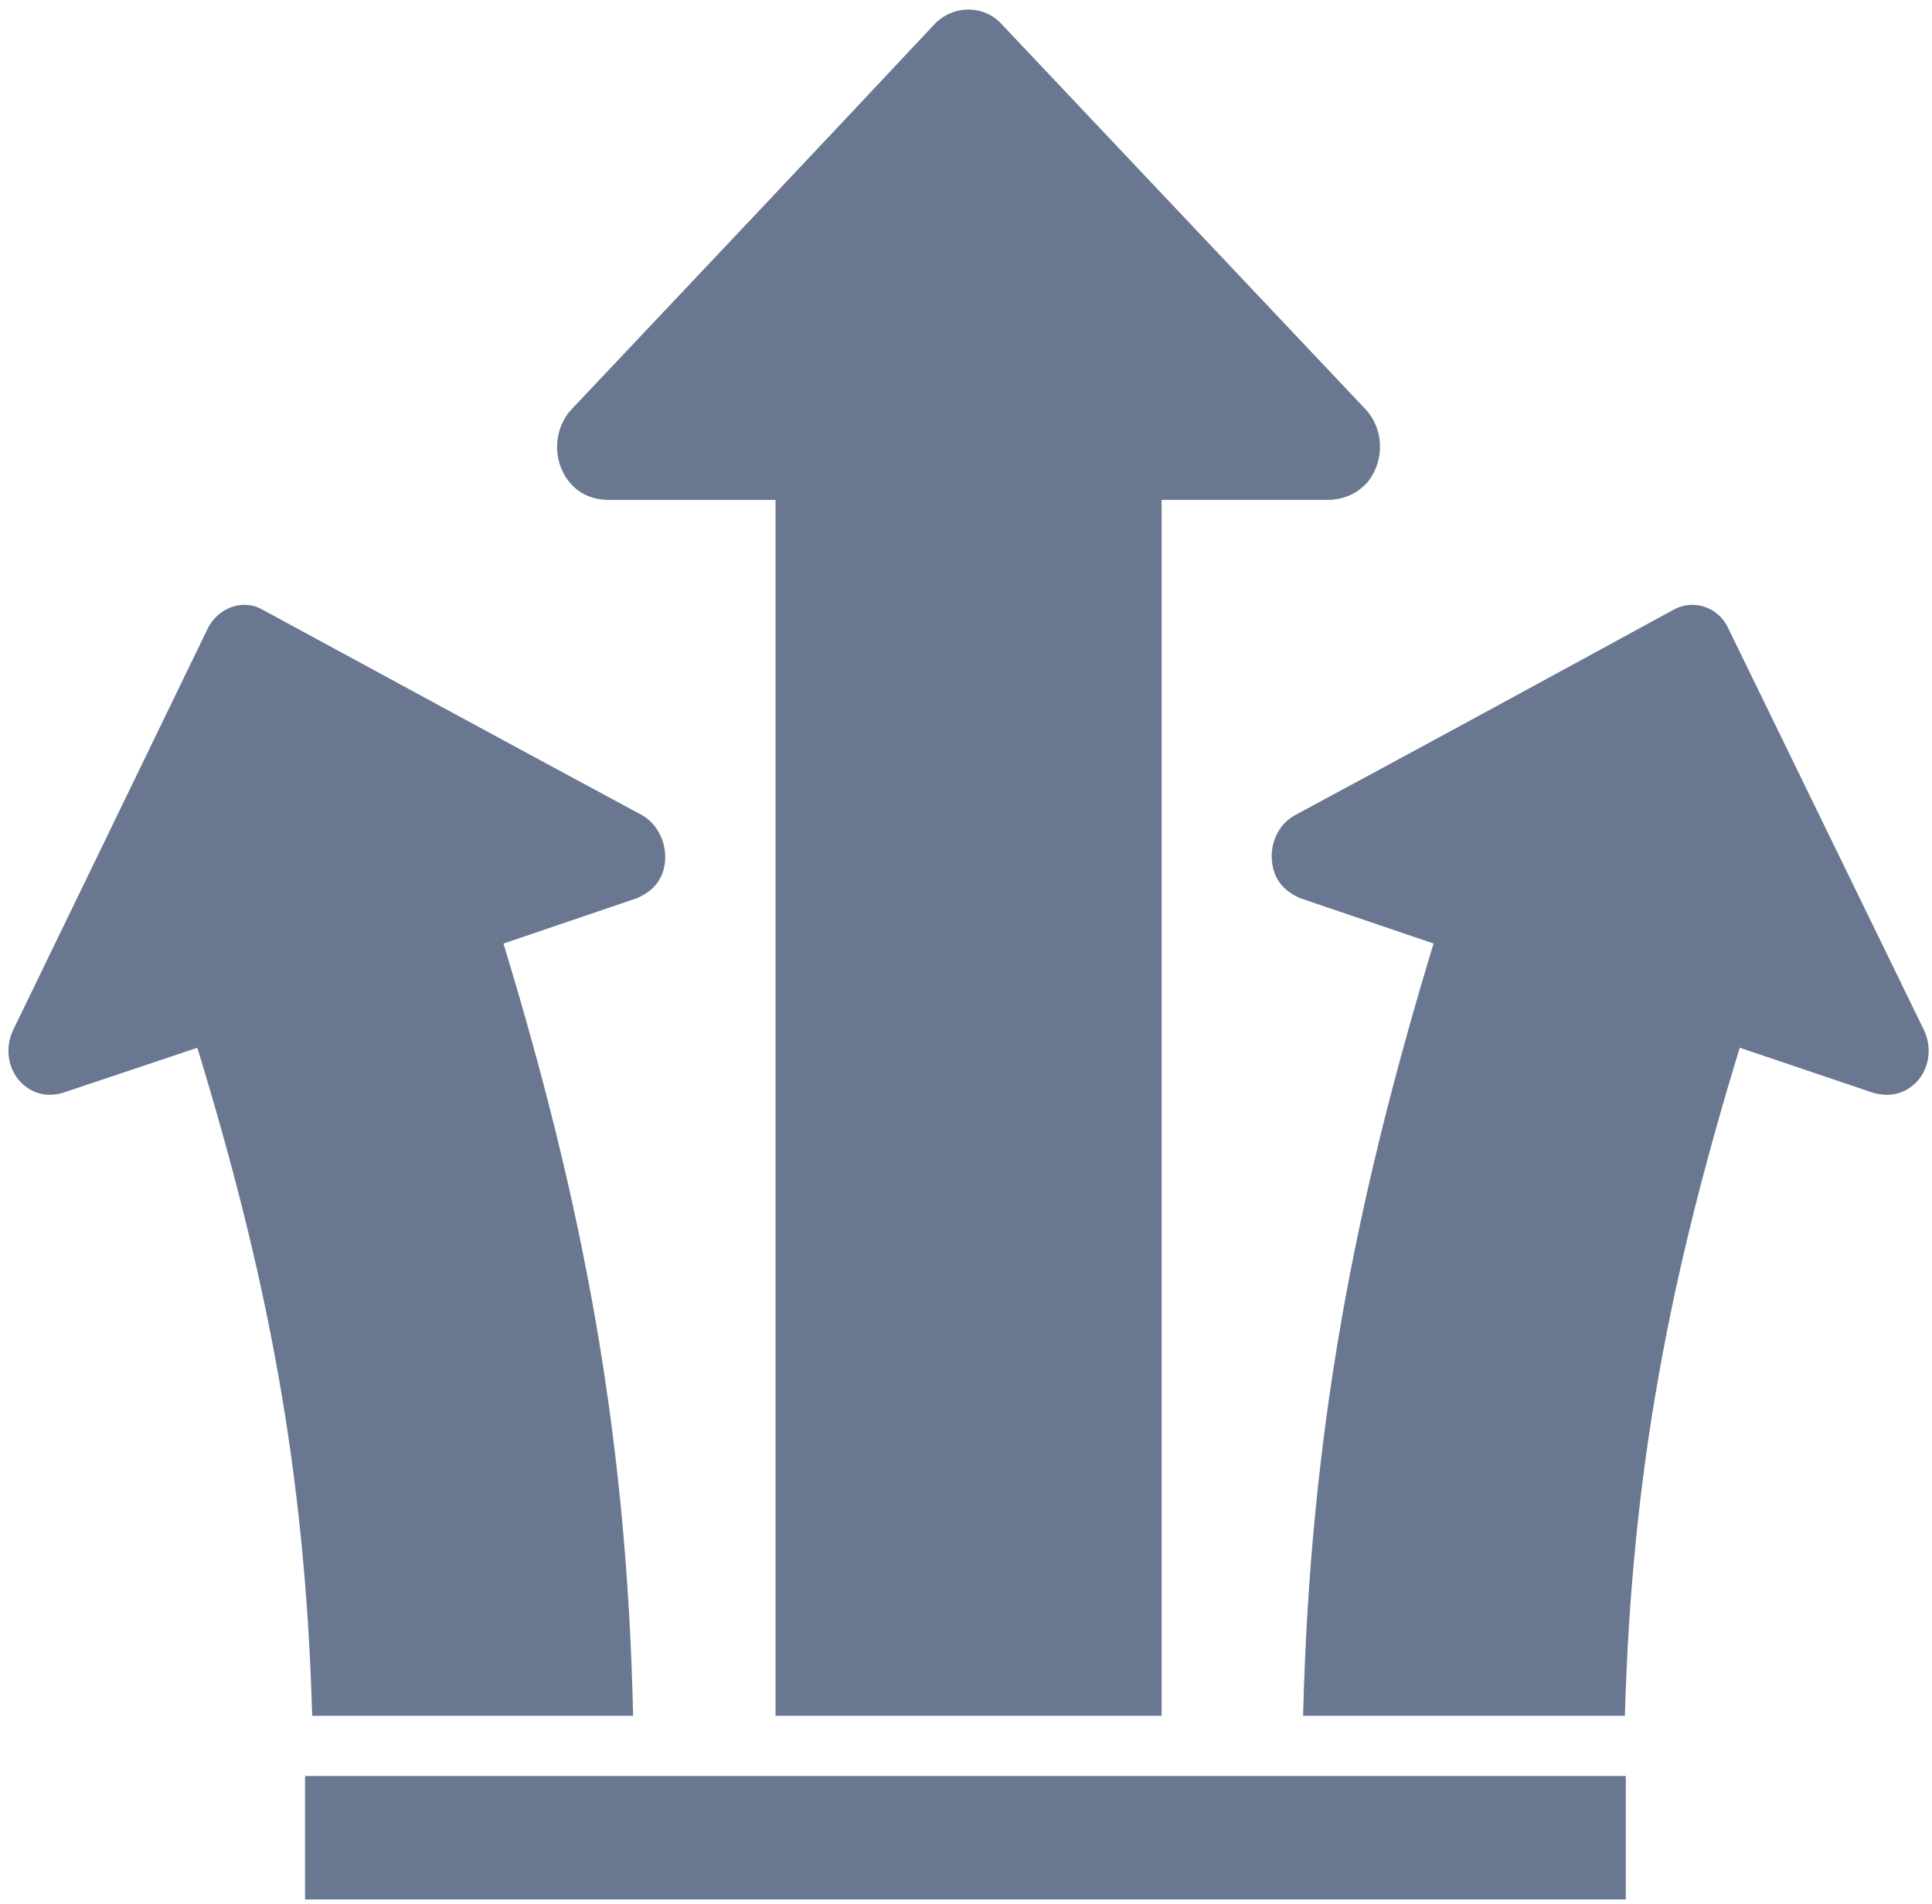
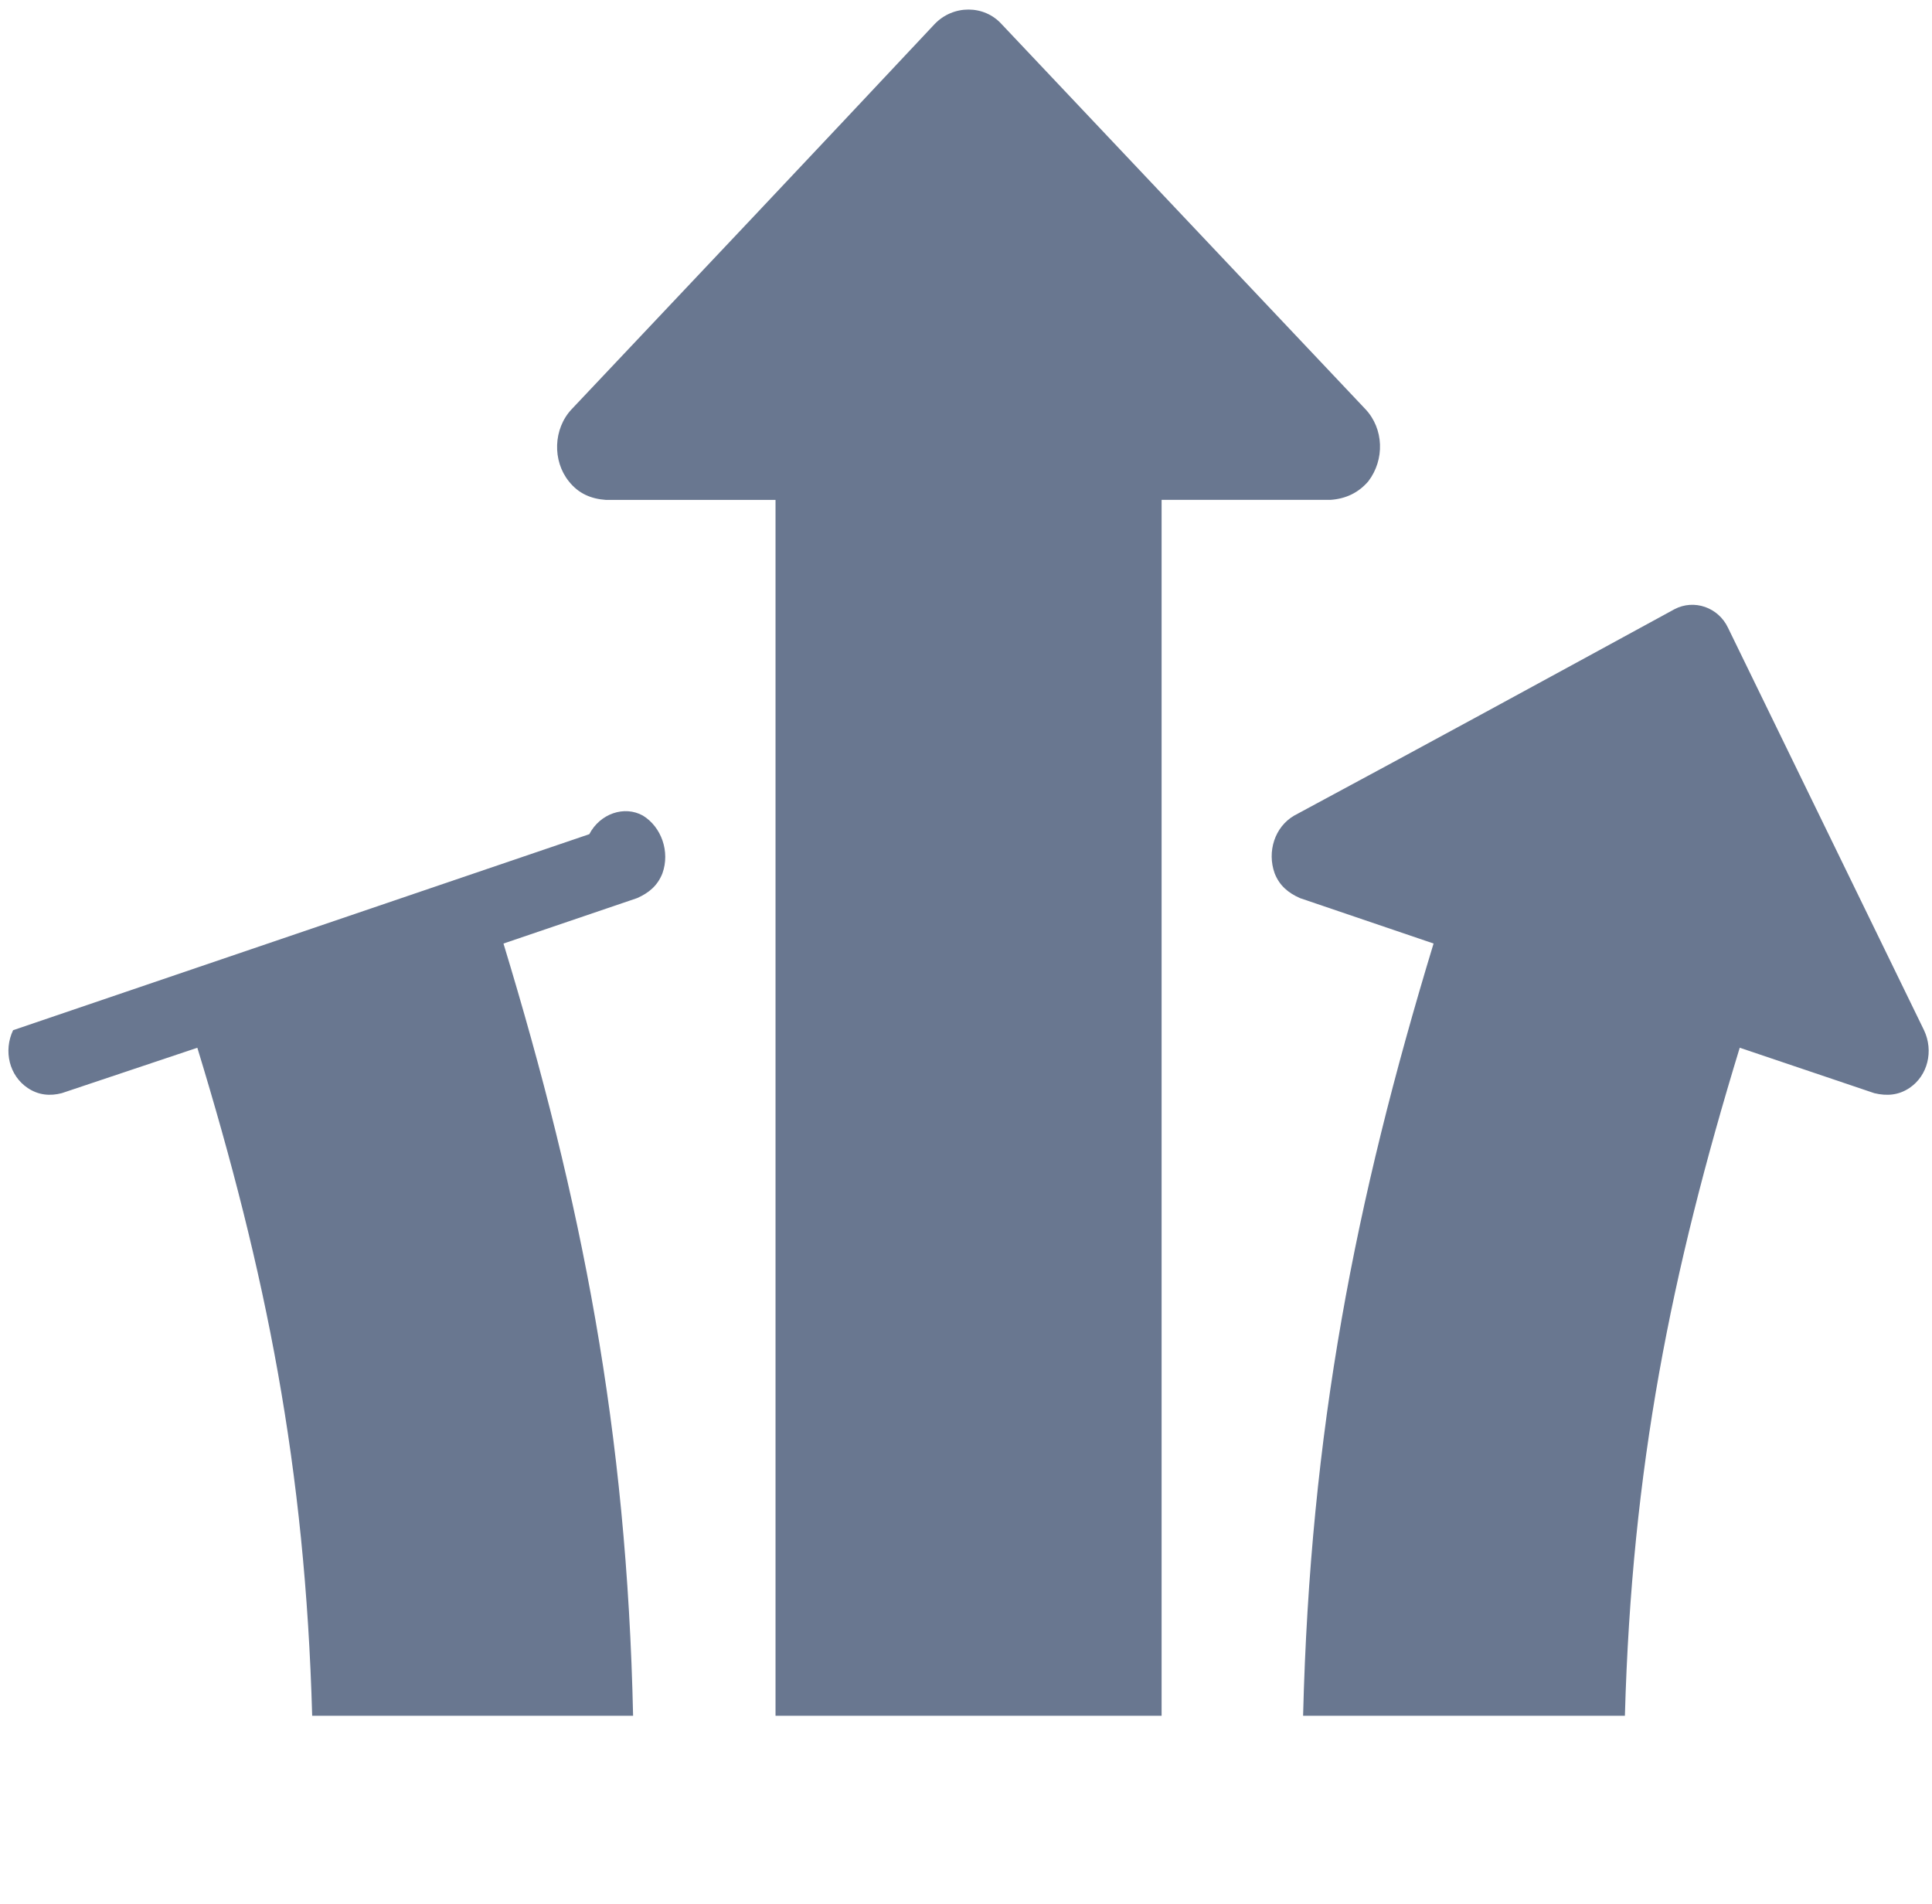
<svg xmlns="http://www.w3.org/2000/svg" xmlns:xlink="http://www.w3.org/1999/xlink" version="1.1" id="Layer_1" x="0px" y="0px" viewBox="0 0 69.667 68.667" enable-background="new 0 0 69.667 68.667" xml:space="preserve">
  <title>Alternative Asset Class</title>
  <focusable>false</focusable>
-   <path clip-path="url(#SVGID_2_)" fill-rule="evenodd" clip-rule="evenodd" fill="#697790" d="M11.257,61.875h11.572   c-0.224-10.272-1.843-18.541-4.674-27.848l4.817-1.638c0.422-0.186,0.738-0.446,0.914-0.892c0.281-0.782-0.035-1.675-0.703-2.084   c-4.571-2.456-9.141-4.949-13.747-7.442c-0.667-0.372-1.546-0.074-1.933,0.67L0.472,37.152c-0.352,0.744-0.141,1.637,0.527,2.084   c0.387,0.26,0.808,0.297,1.23,0.186l4.887-1.637C9.595,45.902,11.006,52.905,11.257,61.875" />
+   <path clip-path="url(#SVGID_2_)" fill-rule="evenodd" clip-rule="evenodd" fill="#697790" d="M11.257,61.875h11.572   c-0.224-10.272-1.843-18.541-4.674-27.848l4.817-1.638c0.422-0.186,0.738-0.446,0.914-0.892c0.281-0.782-0.035-1.675-0.703-2.084   c-0.667-0.372-1.546-0.074-1.933,0.67L0.472,37.152c-0.352,0.744-0.141,1.637,0.527,2.084   c0.387,0.26,0.808,0.297,1.23,0.186l4.887-1.637C9.595,45.902,11.006,52.905,11.257,61.875" />
  <pattern id="SVGID_4_" xlink:href="#Unnamed_Pattern_1" patternTransform="matrix(1 0 0 -1 -273.554 -601.004)">
	</pattern>
  <path clip-path="url(#SVGID_2_)" fill-rule="evenodd" clip-rule="evenodd" fill="#697790" d="M49.234,14.753L36.122,0.875   c-0.634-0.707-1.758-0.707-2.426,0c-4.36,4.651-8.719,9.265-13.079,13.879c-0.668,0.707-0.703,1.86-0.105,2.604   c0.352,0.447,0.808,0.633,1.336,0.67h6.117v43.848h13.922V18.027h6.082c0.563-0.037,1.02-0.26,1.372-0.67   C49.937,16.576,49.902,15.46,49.234,14.753" />
  <pattern id="SVGID_5_" xlink:href="#Unnamed_Pattern_2" patternTransform="matrix(1 0 0 -1 -273.554 -601.004)">
	</pattern>
  <path clip-path="url(#SVGID_2_)" fill-rule="evenodd" clip-rule="evenodd" fill="#697790" d="M69.379,37.152l-7.067-14.511   c-0.351-0.744-1.229-1.042-1.933-0.67c-4.57,2.493-9.142,4.986-13.712,7.442c-0.703,0.409-0.984,1.302-0.703,2.083   c0.176,0.447,0.493,0.707,0.914,0.893l4.816,1.637c-2.83,9.308-4.449,17.576-4.705,27.849h11.604   c0.251-8.97,1.663-15.973,4.141-24.091l4.853,1.639c0.457,0.11,0.879,0.073,1.266-0.187C69.52,38.789,69.731,37.896,69.379,37.152" />
  <pattern id="SVGID_6_" xlink:href="#Unnamed_Pattern_3" patternTransform="matrix(1 0 0 -1 -273.554 -601.004)">
	</pattern>
-   <rect x="11" y="64.048" clip-path="url(#SVGID_2_)" fill-rule="evenodd" clip-rule="evenodd" fill="#697790" width="47.625" height="4.452" />
</svg>